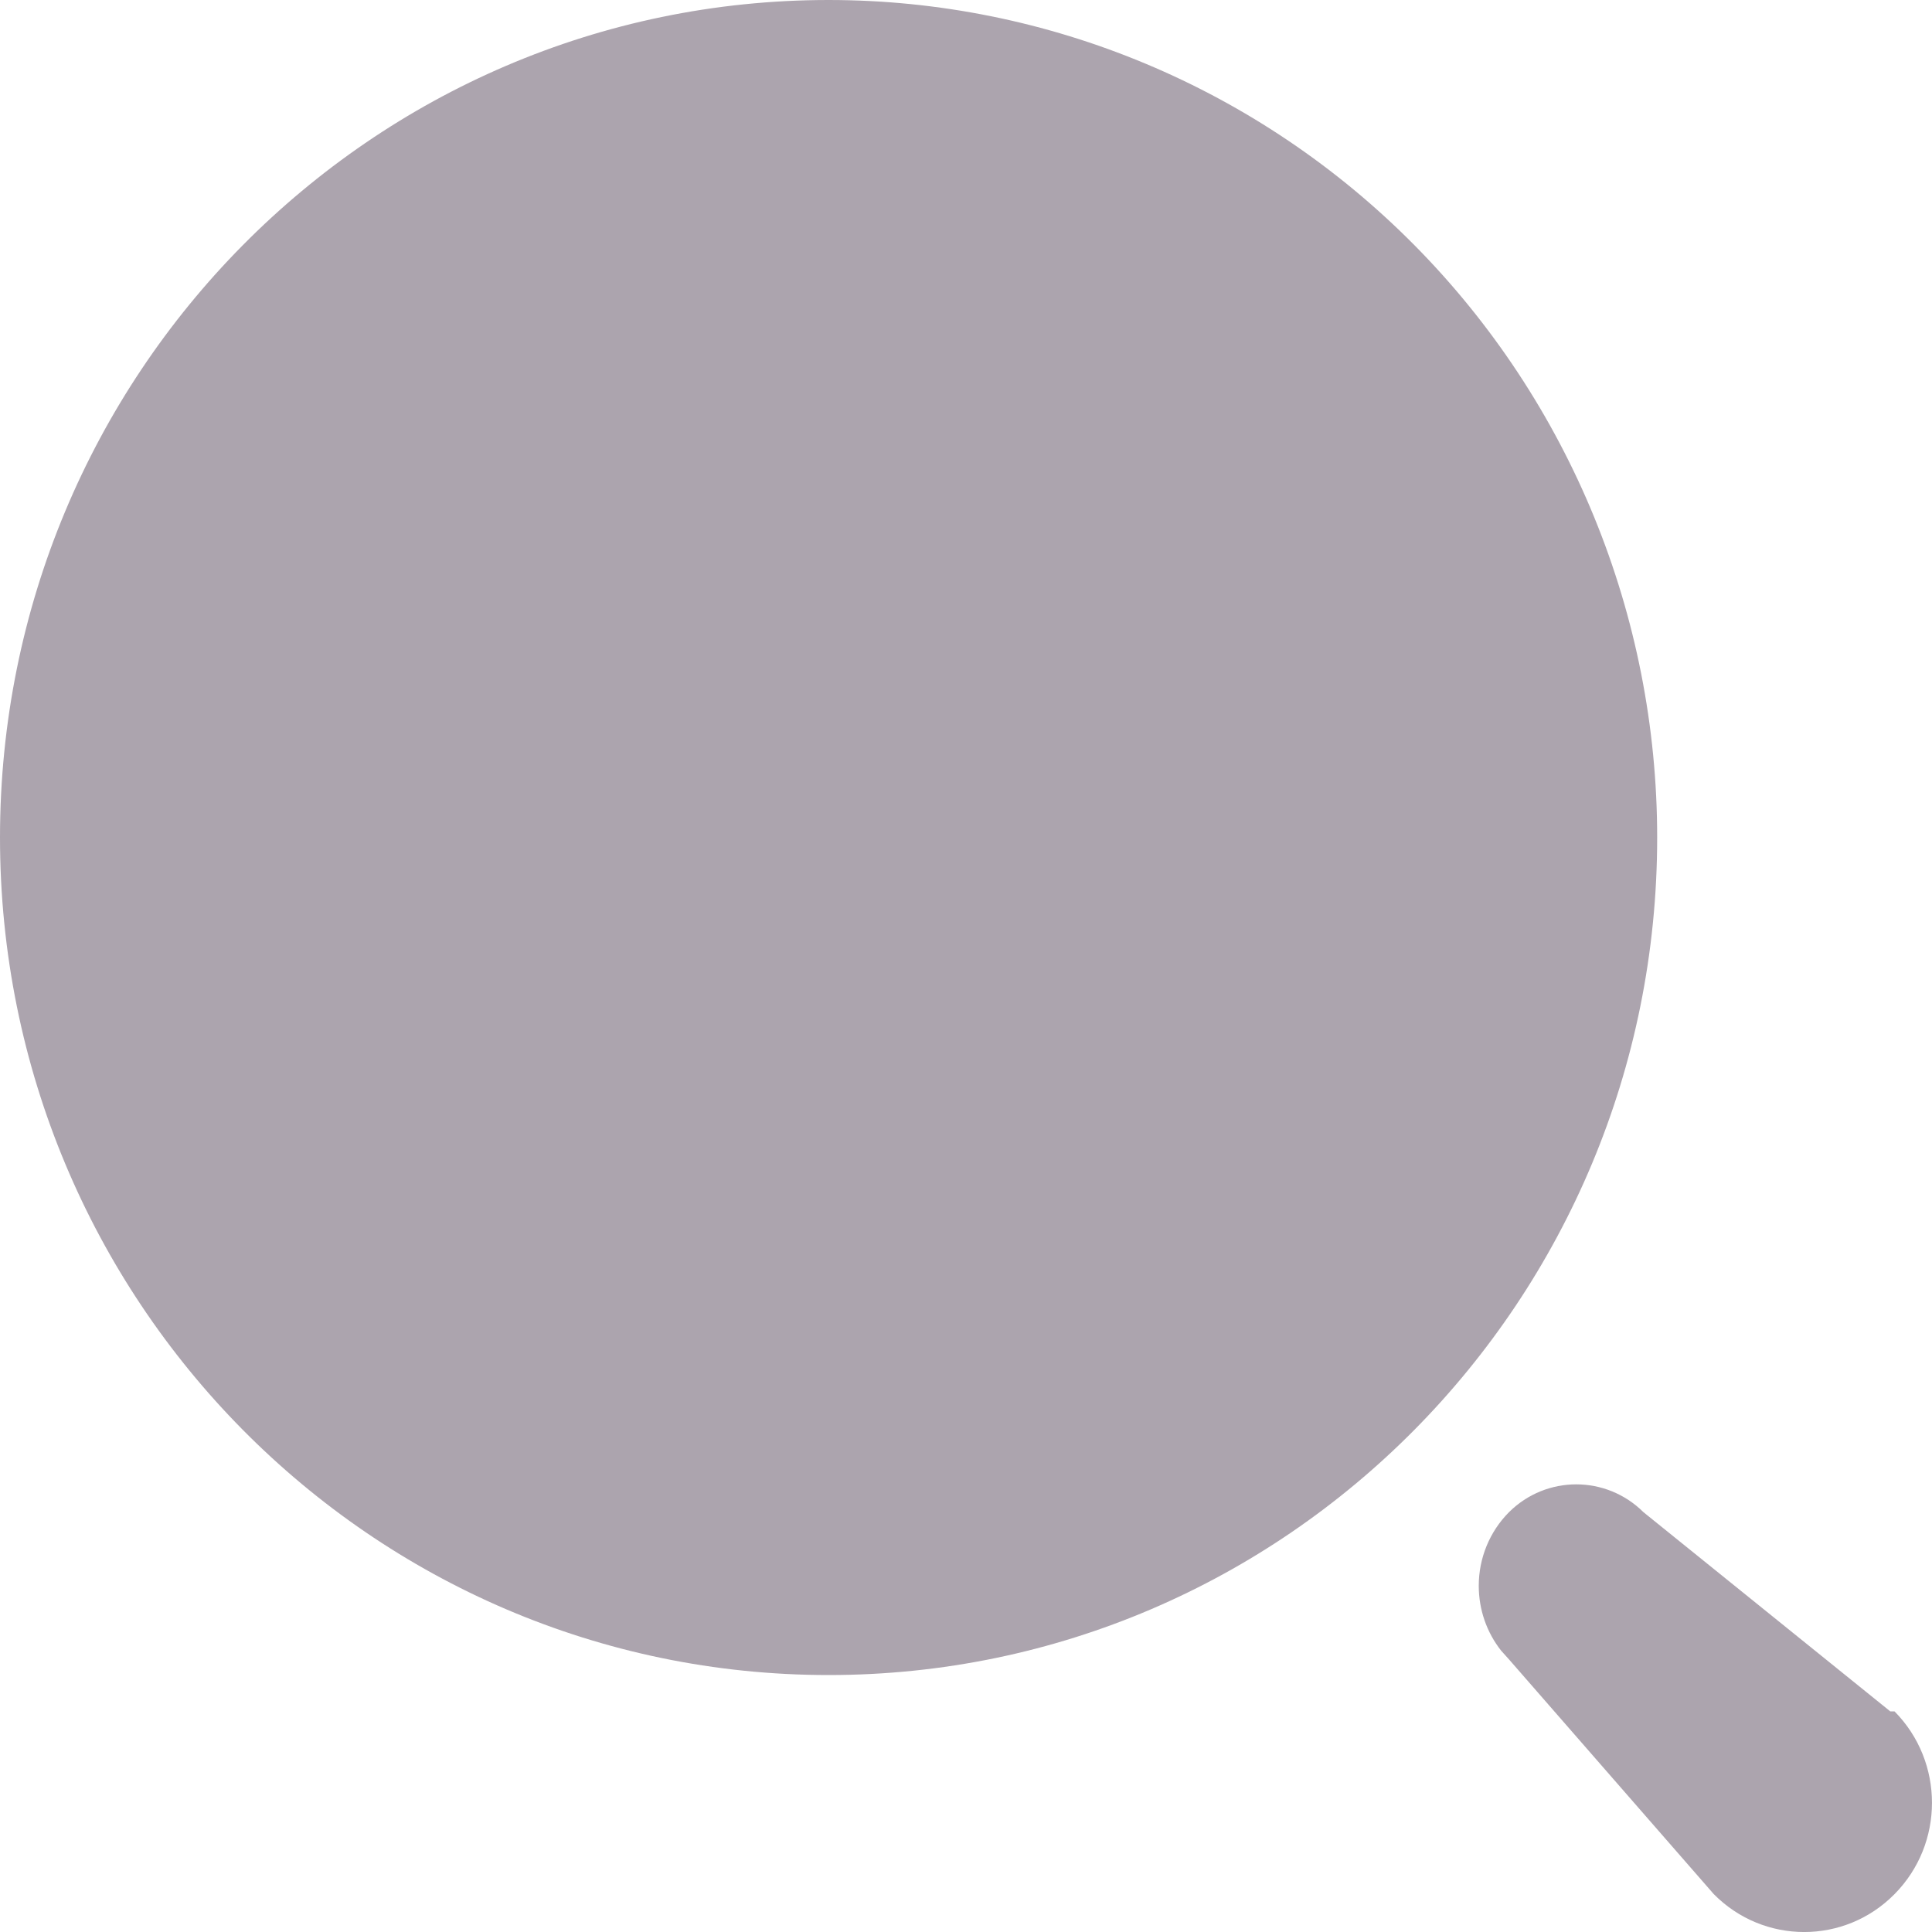
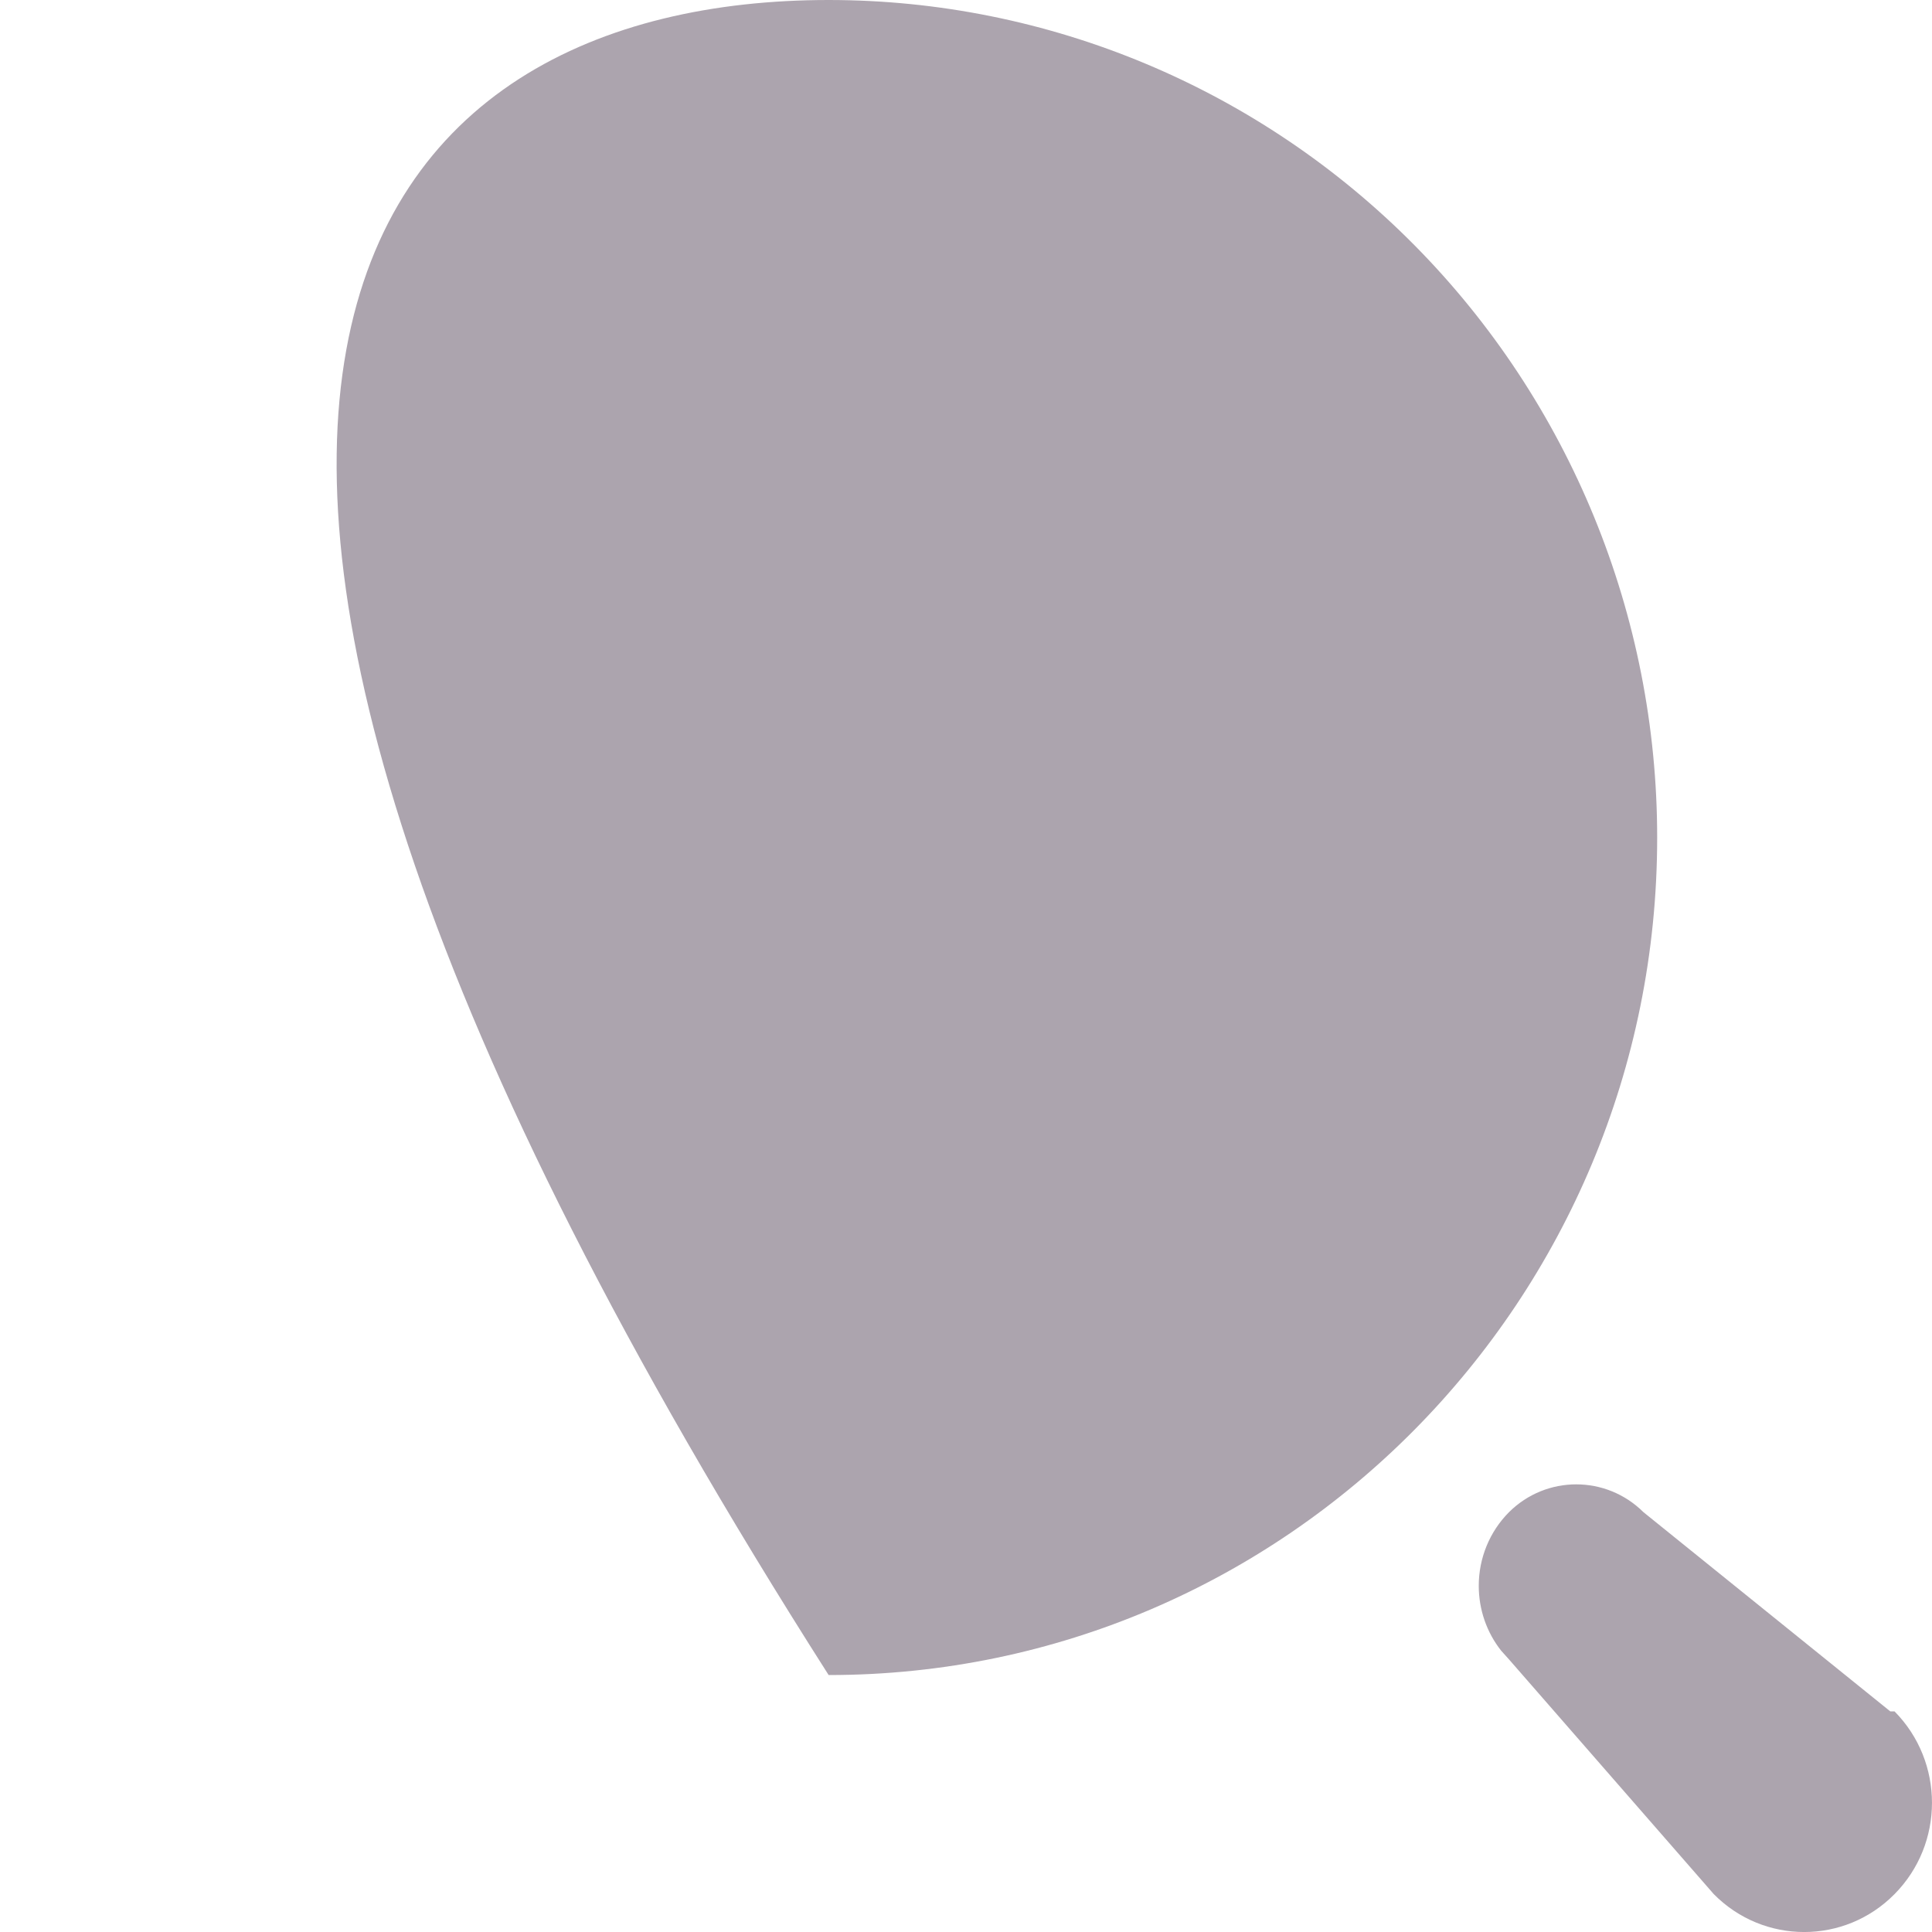
<svg xmlns="http://www.w3.org/2000/svg" width="20" height="20" viewBox="0 0 20 20" fill="none">
-   <path d="M15.621 15.654C16.007 15.27 16.627 15.27 17.013 15.654L19.568 17.716H19.612C20.129 18.239 20.129 19.086 19.612 19.608C19.096 20.131 18.258 20.131 17.741 19.608L15.621 17.178L15.54 17.088C15.39 16.898 15.308 16.662 15.308 16.416C15.308 16.13 15.42 15.856 15.621 15.654ZM8.578 0C10.853 0 13.034 0.913 14.643 2.539C16.252 4.165 17.155 6.371 17.155 8.67C17.155 13.458 13.315 17.34 8.578 17.34C3.84 17.34 0 13.458 0 8.67C0 3.882 3.84 0 8.578 0Z" fill="#ACA4AE" />
+   <path d="M15.621 15.654C16.007 15.27 16.627 15.27 17.013 15.654L19.568 17.716H19.612C20.129 18.239 20.129 19.086 19.612 19.608C19.096 20.131 18.258 20.131 17.741 19.608L15.621 17.178L15.54 17.088C15.39 16.898 15.308 16.662 15.308 16.416C15.308 16.13 15.42 15.856 15.621 15.654ZM8.578 0C10.853 0 13.034 0.913 14.643 2.539C16.252 4.165 17.155 6.371 17.155 8.67C17.155 13.458 13.315 17.34 8.578 17.34C0 3.882 3.84 0 8.578 0Z" fill="#ACA4AE" />
</svg>